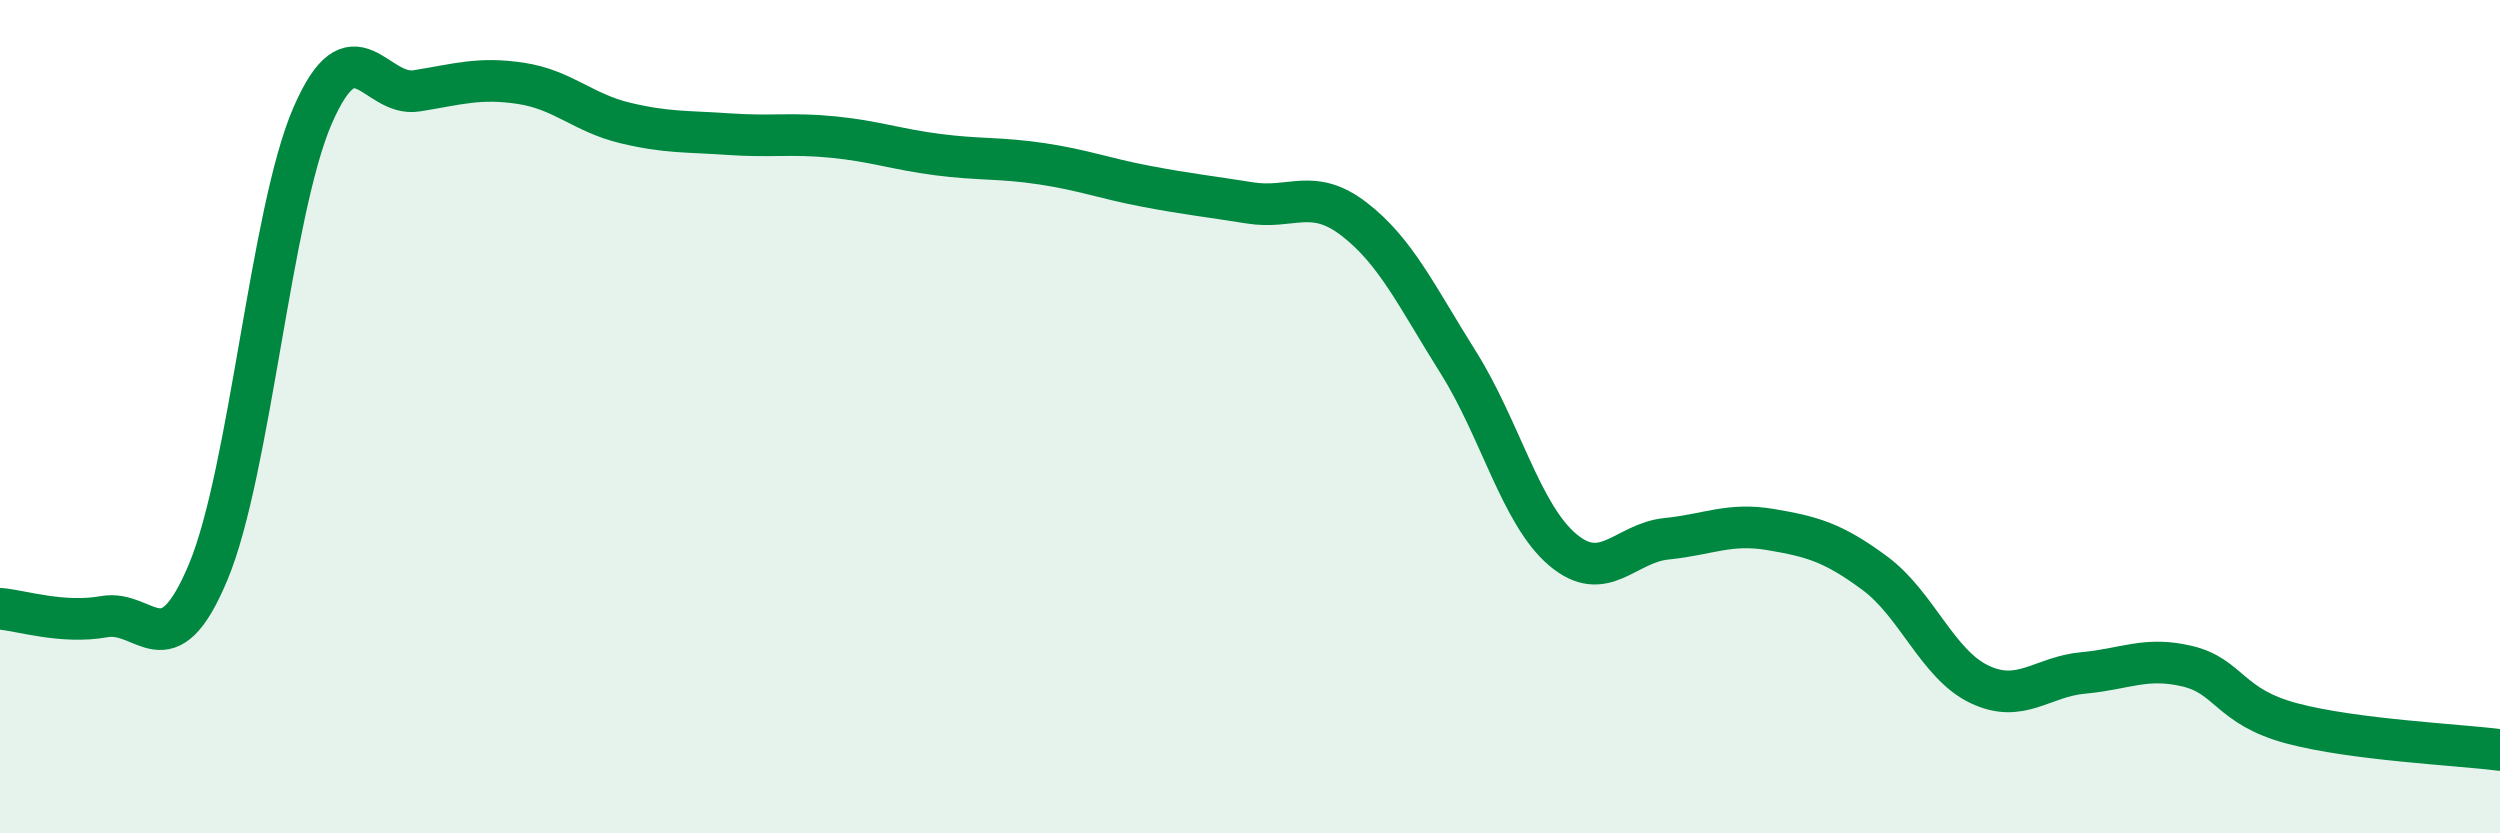
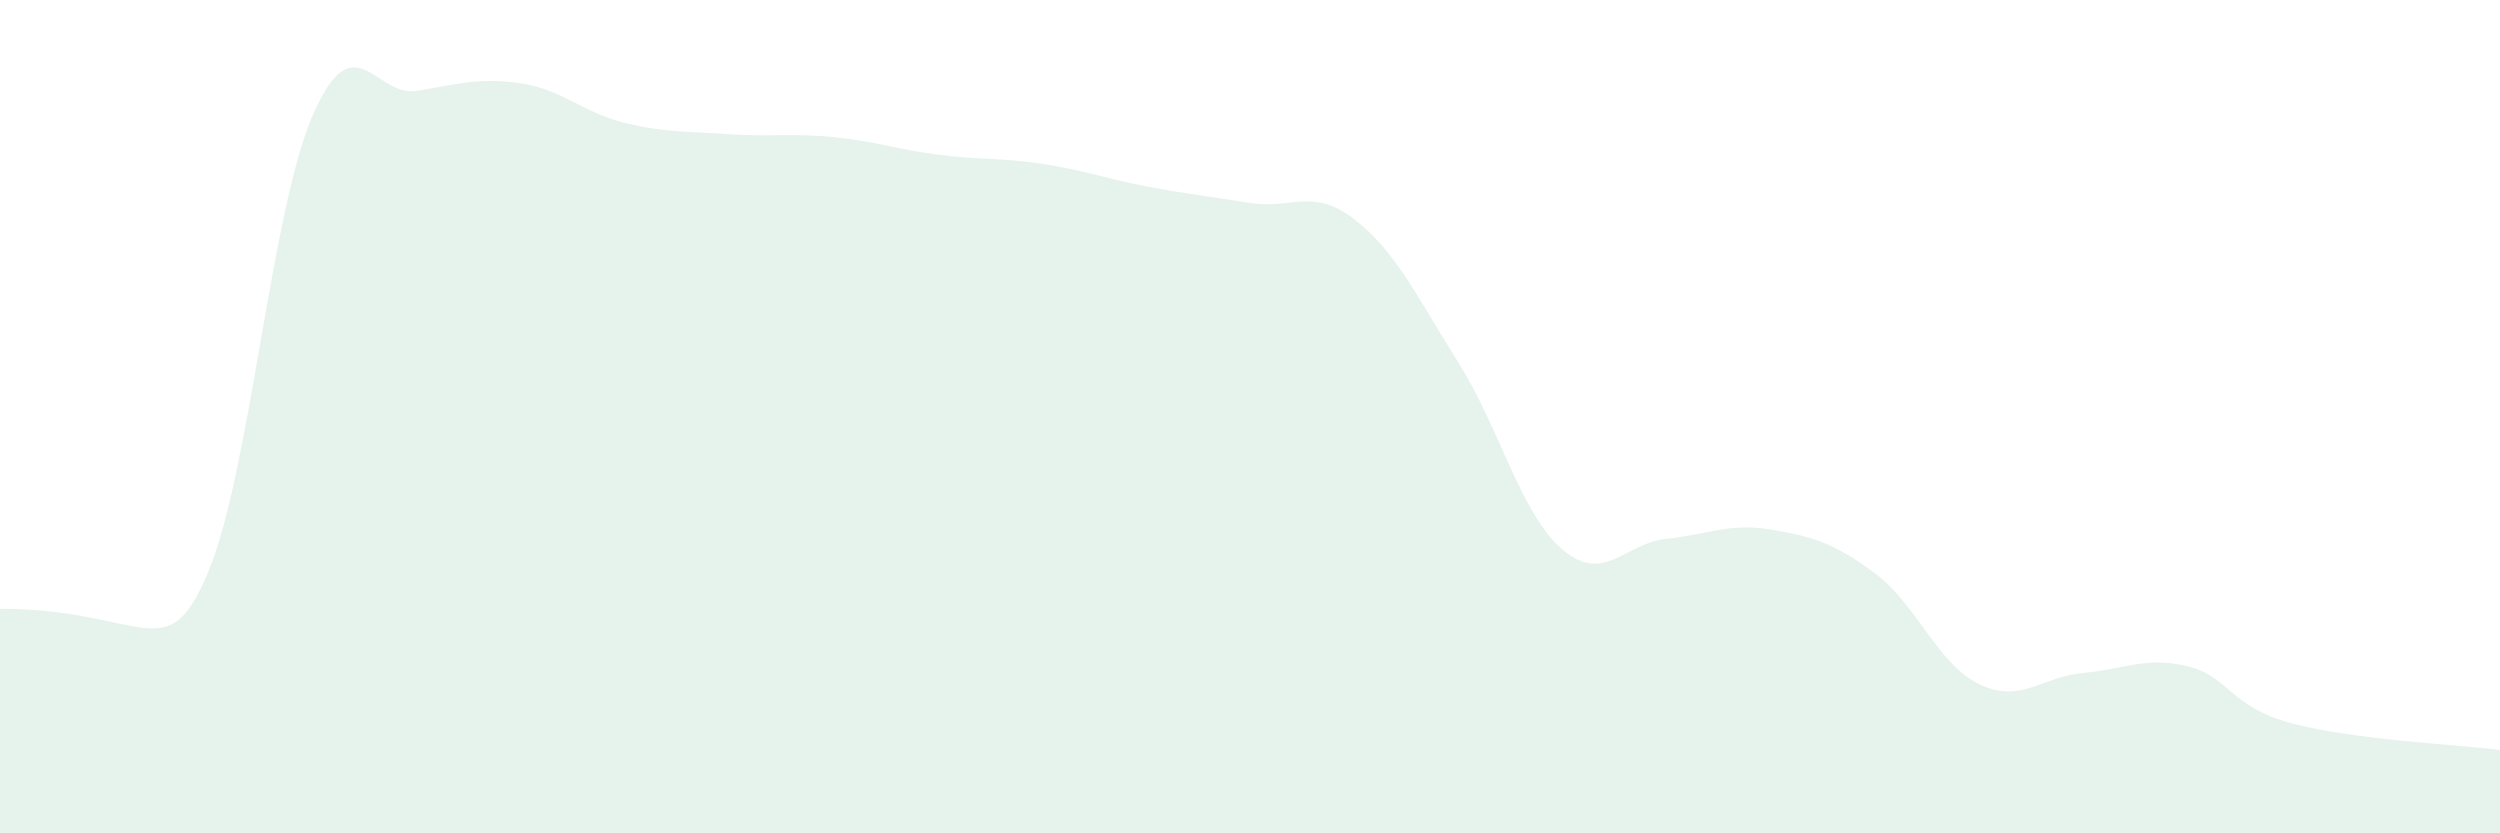
<svg xmlns="http://www.w3.org/2000/svg" width="60" height="20" viewBox="0 0 60 20">
-   <path d="M 0,14.61 C 0.5,14.65 1.5,14.98 2.5,14.8 C 3.5,14.62 4,16.12 5,13.72 C 6,11.32 6.5,5.09 7.5,2.78 C 8.5,0.47 9,2.34 10,2.18 C 11,2.02 11.5,1.85 12.5,2 C 13.5,2.15 14,2.71 15,2.95 C 16,3.19 16.5,3.15 17.5,3.22 C 18.5,3.29 19,3.19 20,3.29 C 21,3.39 21.5,3.58 22.5,3.71 C 23.5,3.84 24,3.78 25,3.93 C 26,4.08 26.5,4.28 27.5,4.47 C 28.5,4.66 29,4.71 30,4.87 C 31,5.03 31.5,4.49 32.5,5.26 C 33.5,6.03 34,7.11 35,8.7 C 36,10.29 36.5,12.34 37.5,13.19 C 38.5,14.04 39,13.03 40,12.93 C 41,12.83 41.5,12.54 42.5,12.71 C 43.5,12.88 44,13.02 45,13.76 C 46,14.5 46.5,15.94 47.5,16.42 C 48.5,16.9 49,16.24 50,16.15 C 51,16.06 51.5,15.75 52.5,15.99 C 53.5,16.23 53.5,16.96 55,17.36 C 56.5,17.76 59,17.87 60,18L60 20L0 20Z" fill="#008740" opacity="0.1" stroke-linecap="round" stroke-linejoin="round" />
-   <path d="M 0,14.61 C 0.5,14.65 1.5,14.98 2.5,14.8 C 3.5,14.62 4,16.12 5,13.72 C 6,11.32 6.5,5.09 7.5,2.78 C 8.5,0.47 9,2.34 10,2.18 C 11,2.02 11.5,1.85 12.5,2 C 13.5,2.15 14,2.71 15,2.95 C 16,3.19 16.5,3.15 17.5,3.22 C 18.5,3.29 19,3.19 20,3.29 C 21,3.39 21.5,3.58 22.5,3.71 C 23.5,3.84 24,3.78 25,3.93 C 26,4.08 26.5,4.28 27.5,4.47 C 28.5,4.66 29,4.71 30,4.87 C 31,5.03 31.5,4.49 32.5,5.26 C 33.5,6.03 34,7.11 35,8.7 C 36,10.29 36.5,12.34 37.5,13.19 C 38.5,14.04 39,13.03 40,12.93 C 41,12.83 41.5,12.54 42.5,12.71 C 43.5,12.88 44,13.02 45,13.76 C 46,14.5 46.5,15.94 47.5,16.42 C 48.5,16.9 49,16.24 50,16.15 C 51,16.06 51.5,15.75 52.5,15.99 C 53.5,16.23 53.5,16.96 55,17.36 C 56.5,17.76 59,17.87 60,18" stroke="#008740" stroke-width="1" fill="none" stroke-linecap="round" stroke-linejoin="round" />
+   <path d="M 0,14.61 C 3.5,14.62 4,16.12 5,13.72 C 6,11.32 6.5,5.09 7.5,2.78 C 8.5,0.47 9,2.34 10,2.18 C 11,2.02 11.5,1.85 12.5,2 C 13.5,2.15 14,2.71 15,2.95 C 16,3.19 16.5,3.15 17.5,3.22 C 18.5,3.29 19,3.19 20,3.29 C 21,3.39 21.5,3.58 22.5,3.71 C 23.5,3.84 24,3.78 25,3.93 C 26,4.08 26.5,4.28 27.5,4.47 C 28.5,4.66 29,4.71 30,4.87 C 31,5.03 31.5,4.49 32.5,5.26 C 33.5,6.03 34,7.11 35,8.7 C 36,10.29 36.5,12.34 37.5,13.19 C 38.5,14.04 39,13.03 40,12.93 C 41,12.83 41.5,12.54 42.5,12.71 C 43.5,12.88 44,13.02 45,13.76 C 46,14.5 46.5,15.94 47.5,16.42 C 48.5,16.9 49,16.24 50,16.15 C 51,16.06 51.5,15.75 52.5,15.99 C 53.5,16.23 53.5,16.96 55,17.36 C 56.5,17.76 59,17.87 60,18L60 20L0 20Z" fill="#008740" opacity="0.1" stroke-linecap="round" stroke-linejoin="round" />
</svg>